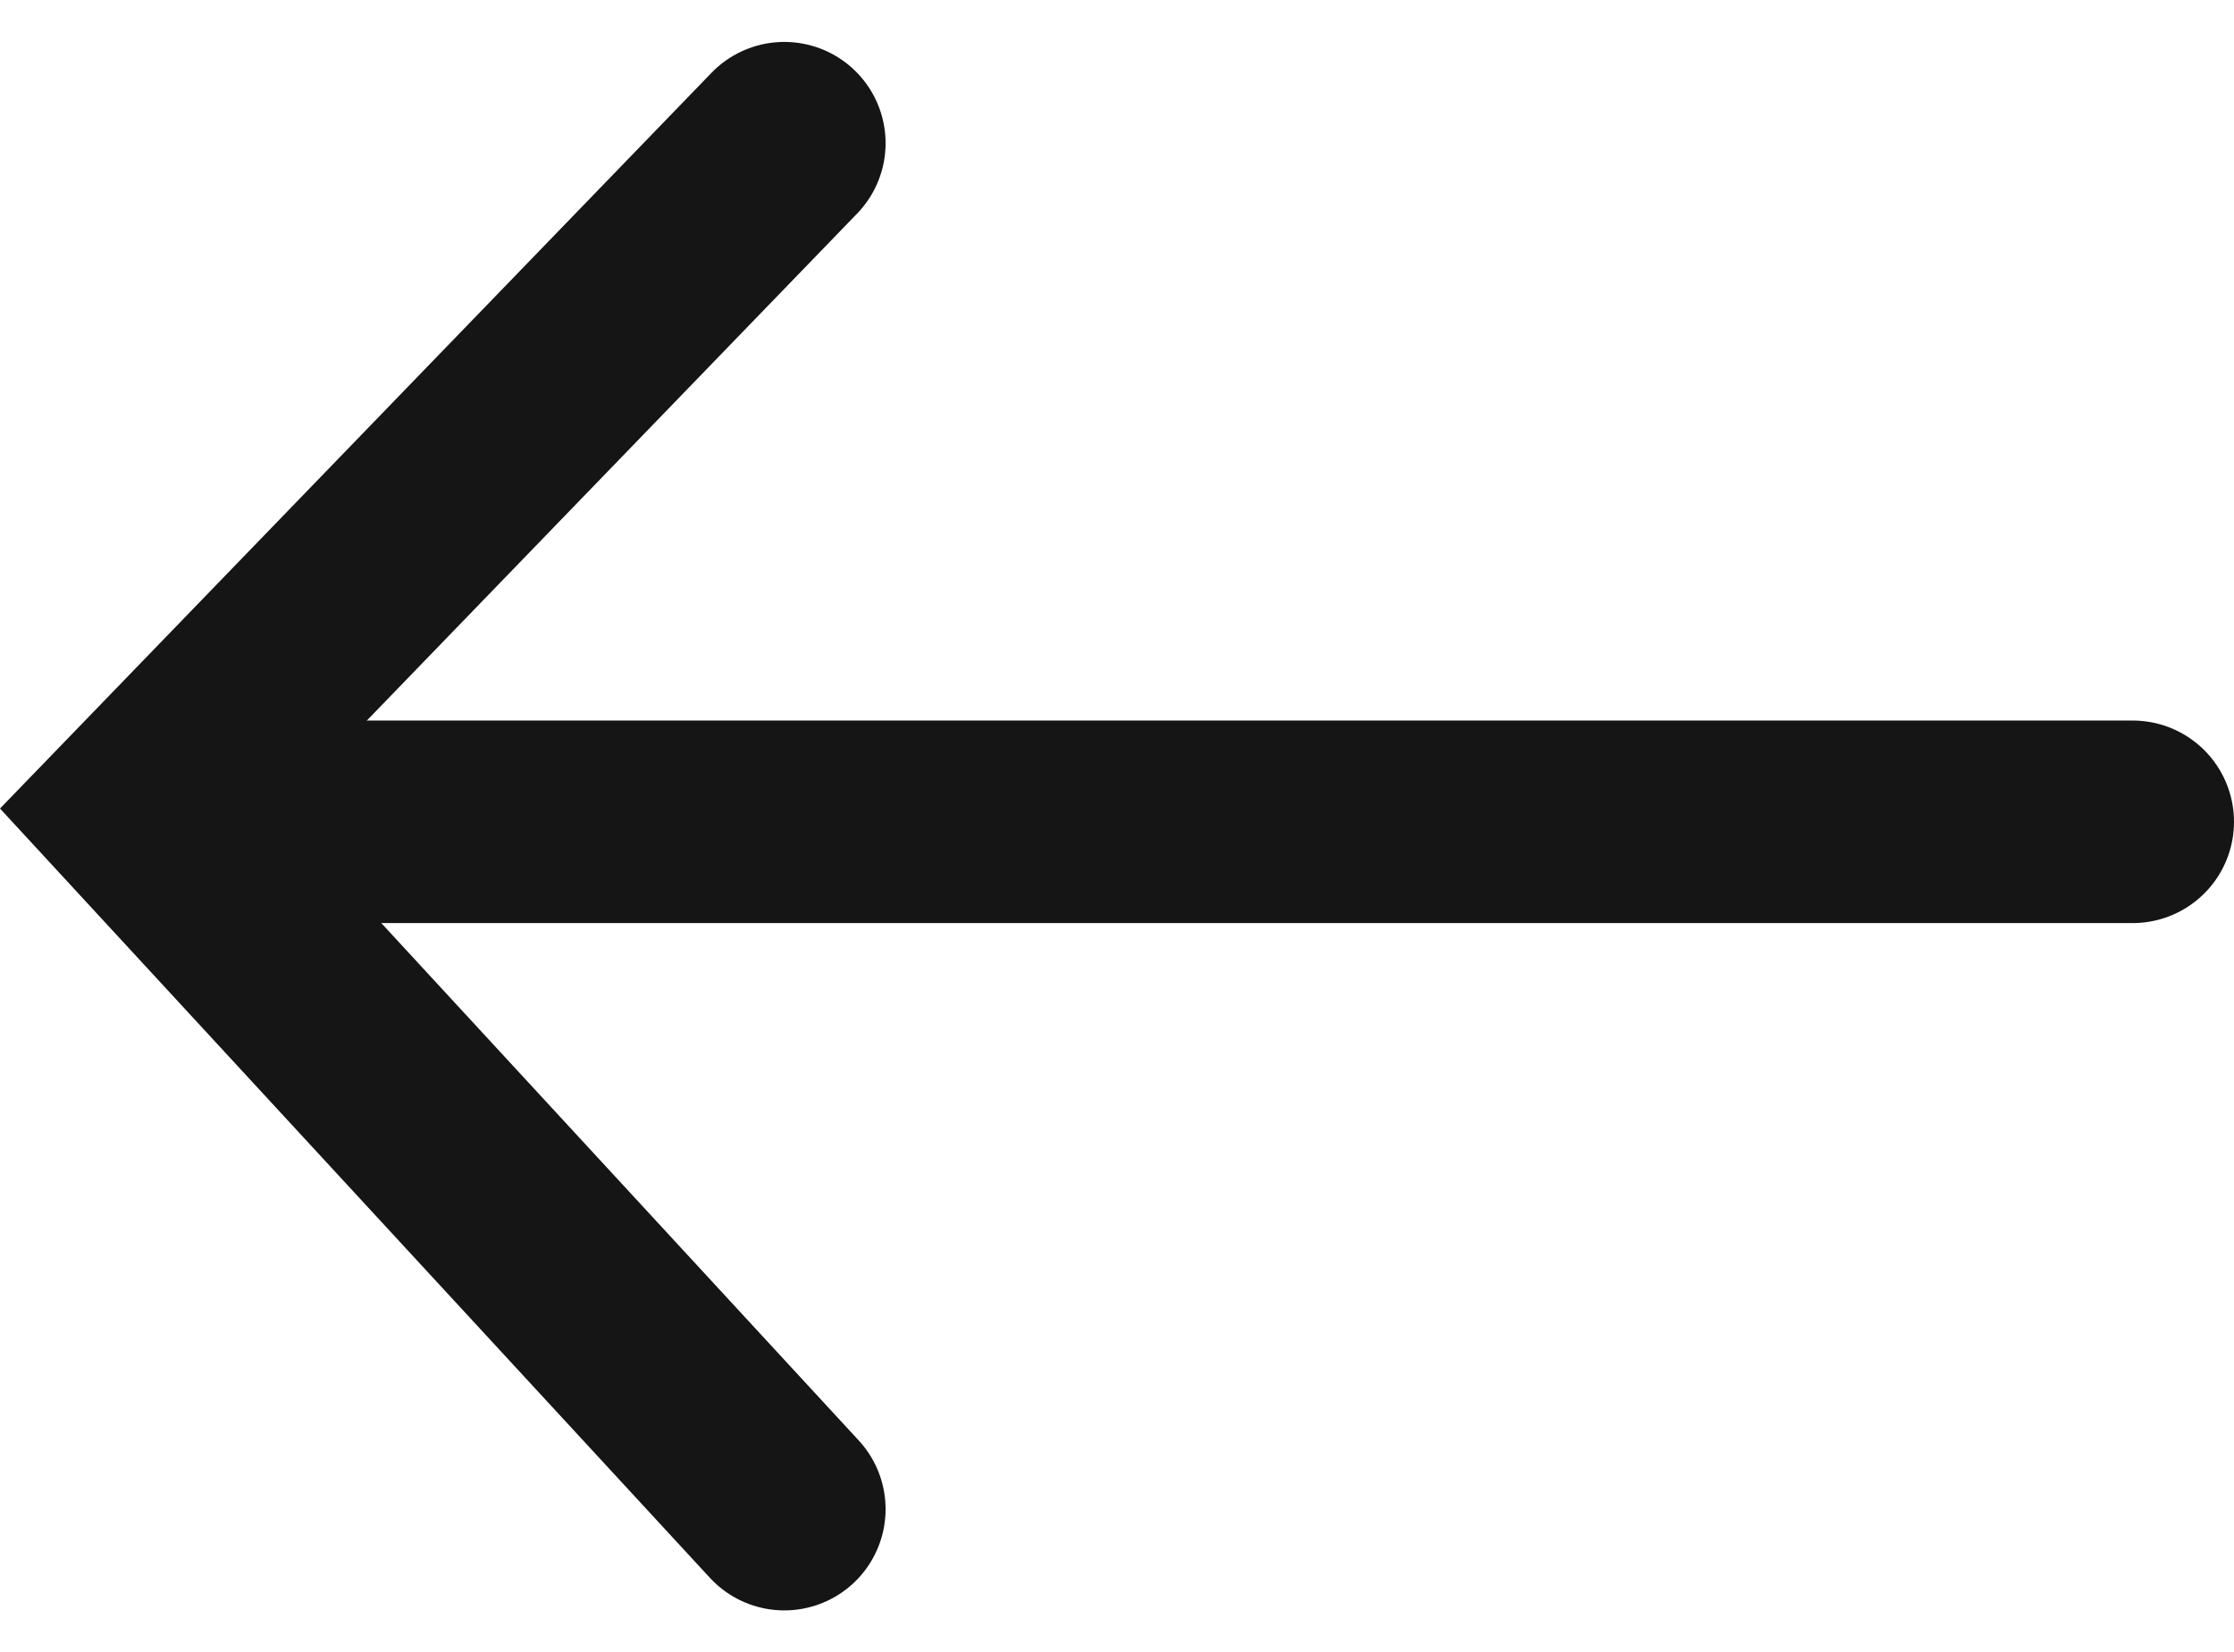
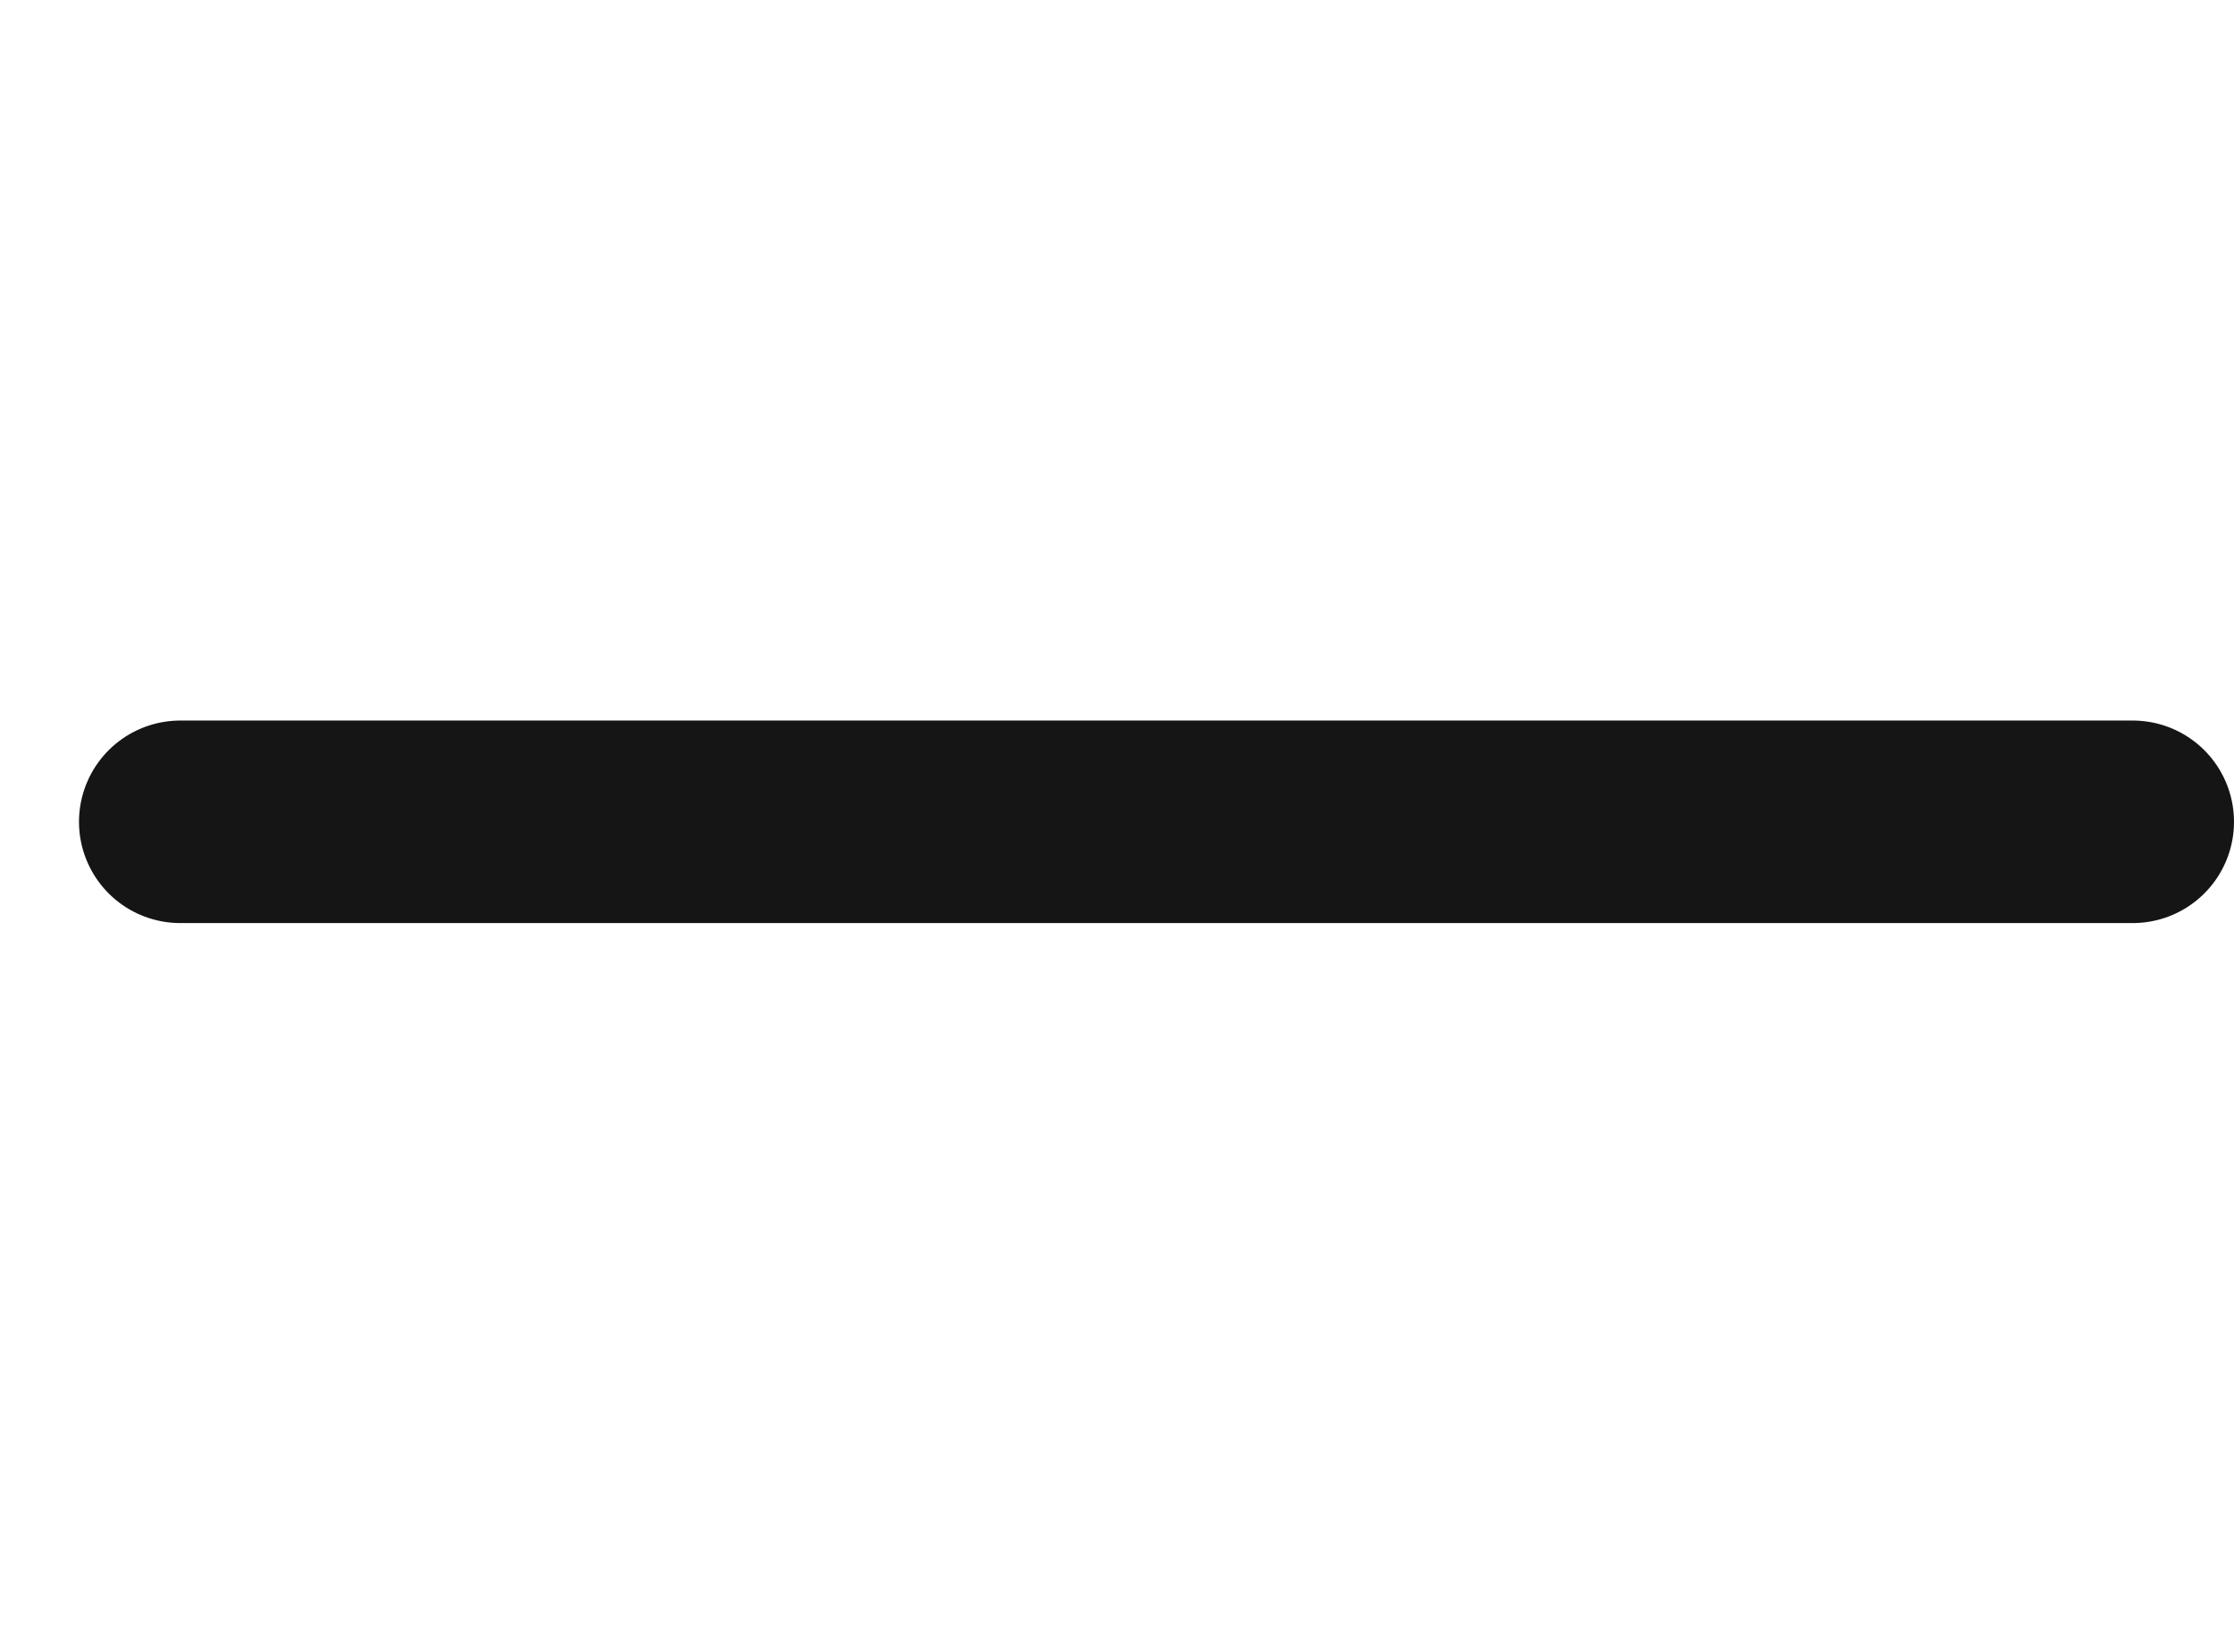
<svg xmlns="http://www.w3.org/2000/svg" width="44.118" height="32.634" viewBox="0 0 44.118 32.634">
  <g id="arrow-left" transform="translate(42.118 29.808) rotate(180)">
-     <path id="Path_113" data-name="Path 113" d="M0,0,12.738,13.806,0,26.98" transform="translate(26.629 0)" fill="none" stroke="#151515" stroke-linecap="round" stroke-width="4" />
    <path id="Path_114" data-name="Path 114" d="M0,0H38.558" transform="translate(0 13.576)" fill="none" stroke="#151515" stroke-linecap="round" stroke-width="4" />
  </g>
</svg>